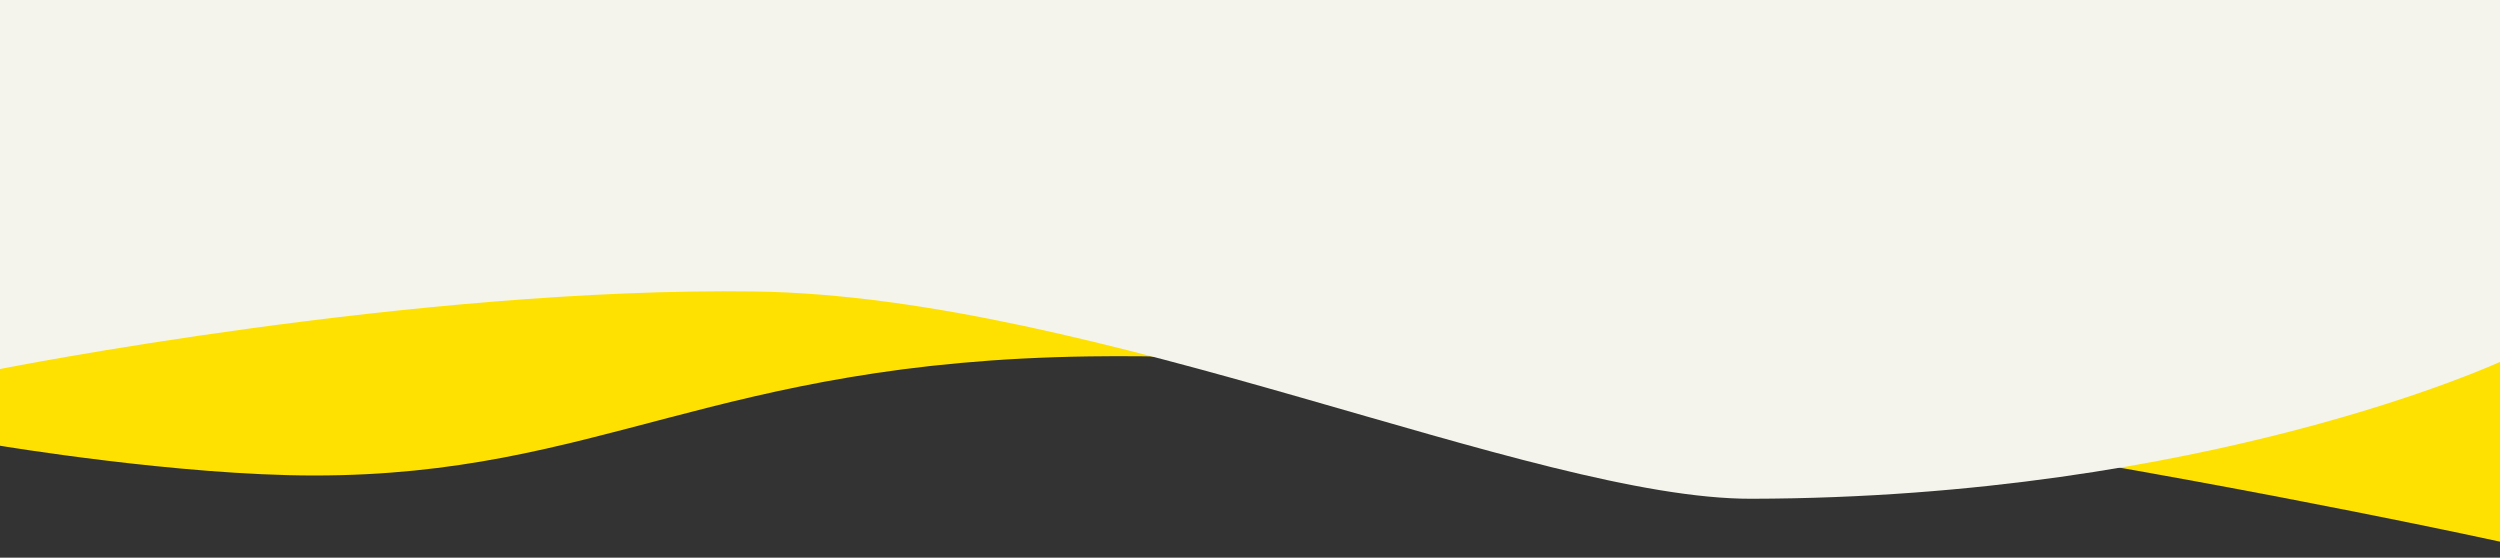
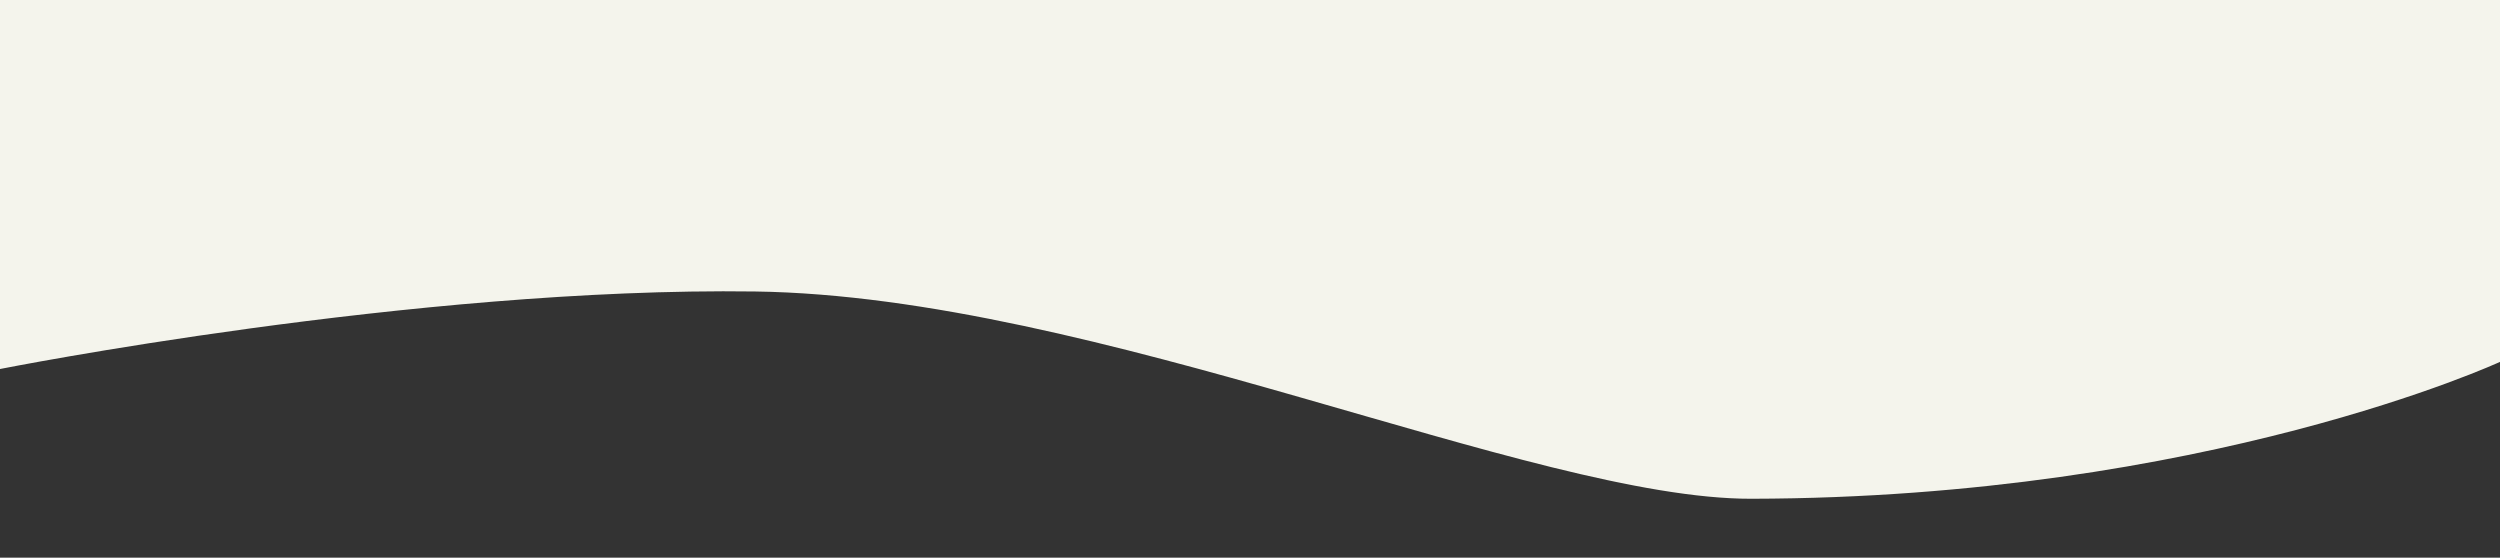
<svg xmlns="http://www.w3.org/2000/svg" width="390" height="87" viewBox="0 0 390 87" fill="none" preserveAspectRatio="none">
  <rect x="0" y="0" width="390" height="87" fill="#333333" stroke="none" />
-   <path d="M390 84.499C390 84.499 253.149 54.438 169.936 55.599C111.285 56.418 93.614 74.177 49 74.177C27.875 74.177 0 69.533 0 69.533V0.897H390V84.499Z" fill="#FEE101" />
  <path d="M0 57.565C0 57.565 64.669 44.735 117.802 45.472C170.935 46.21 239.212 77.874 273.201 77.806C344.093 77.665 390 56.453 390 56.453V0H0V57.565Z" fill="#F4F4EC" />
</svg>